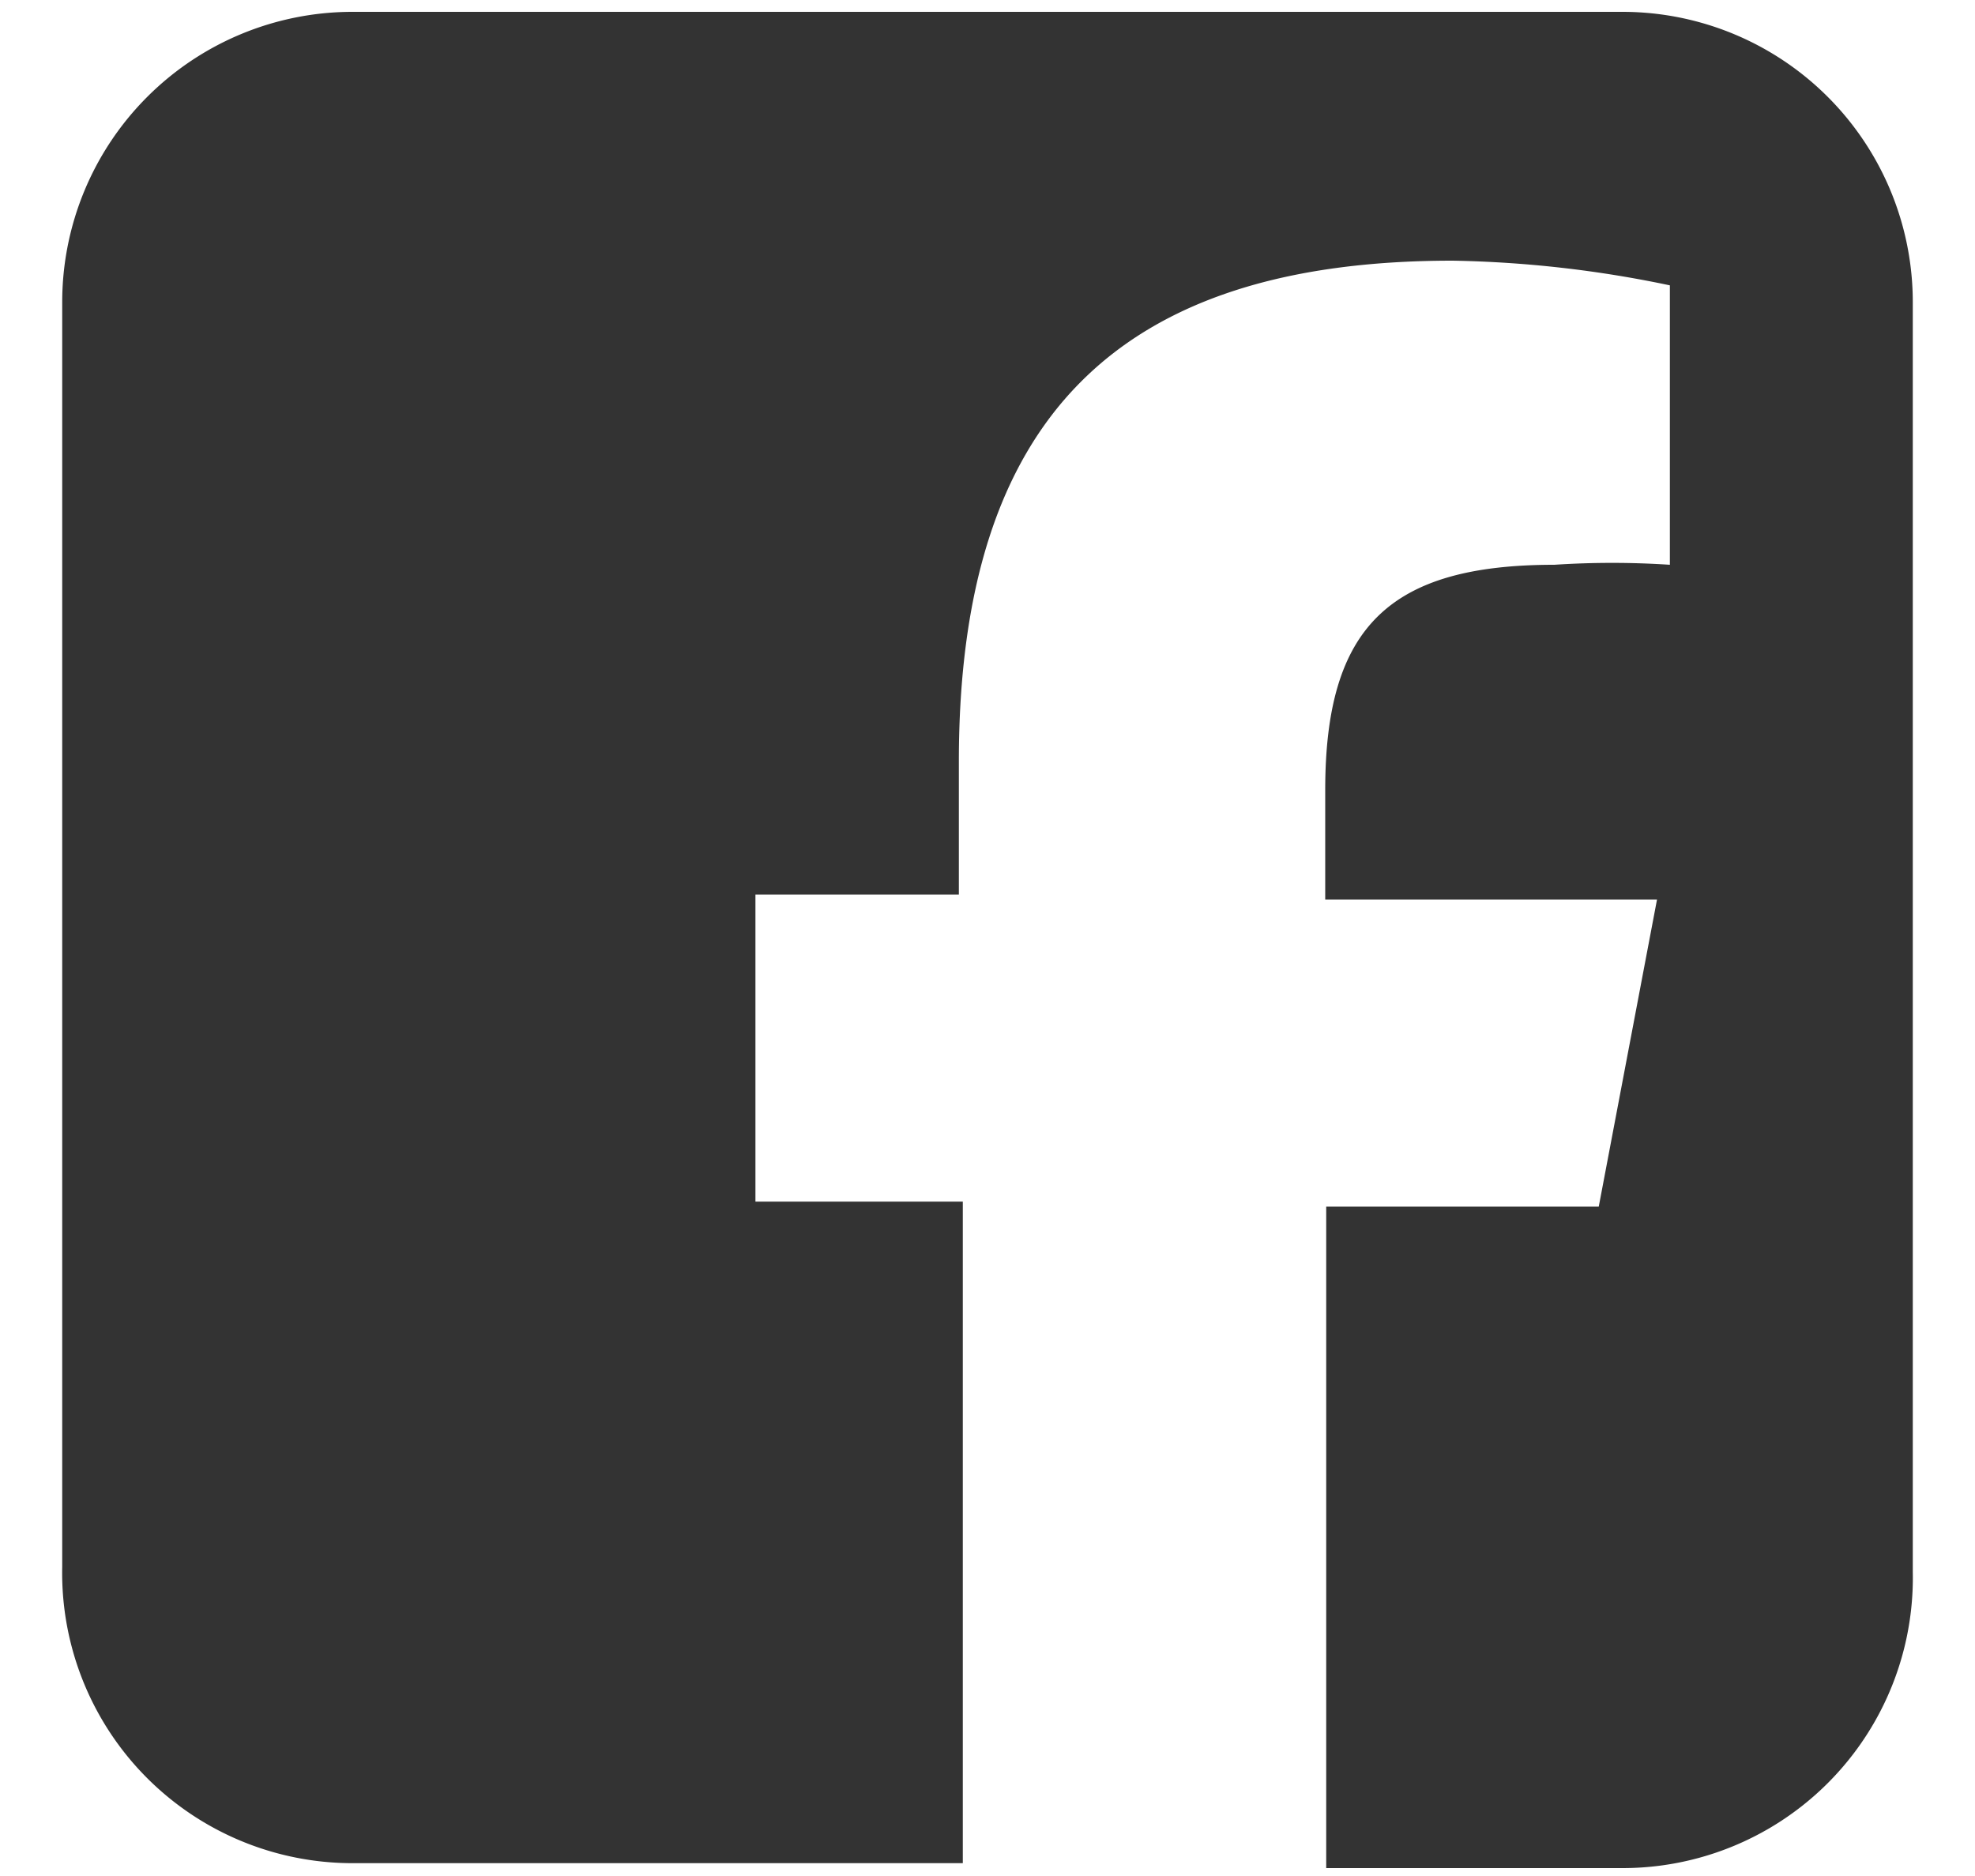
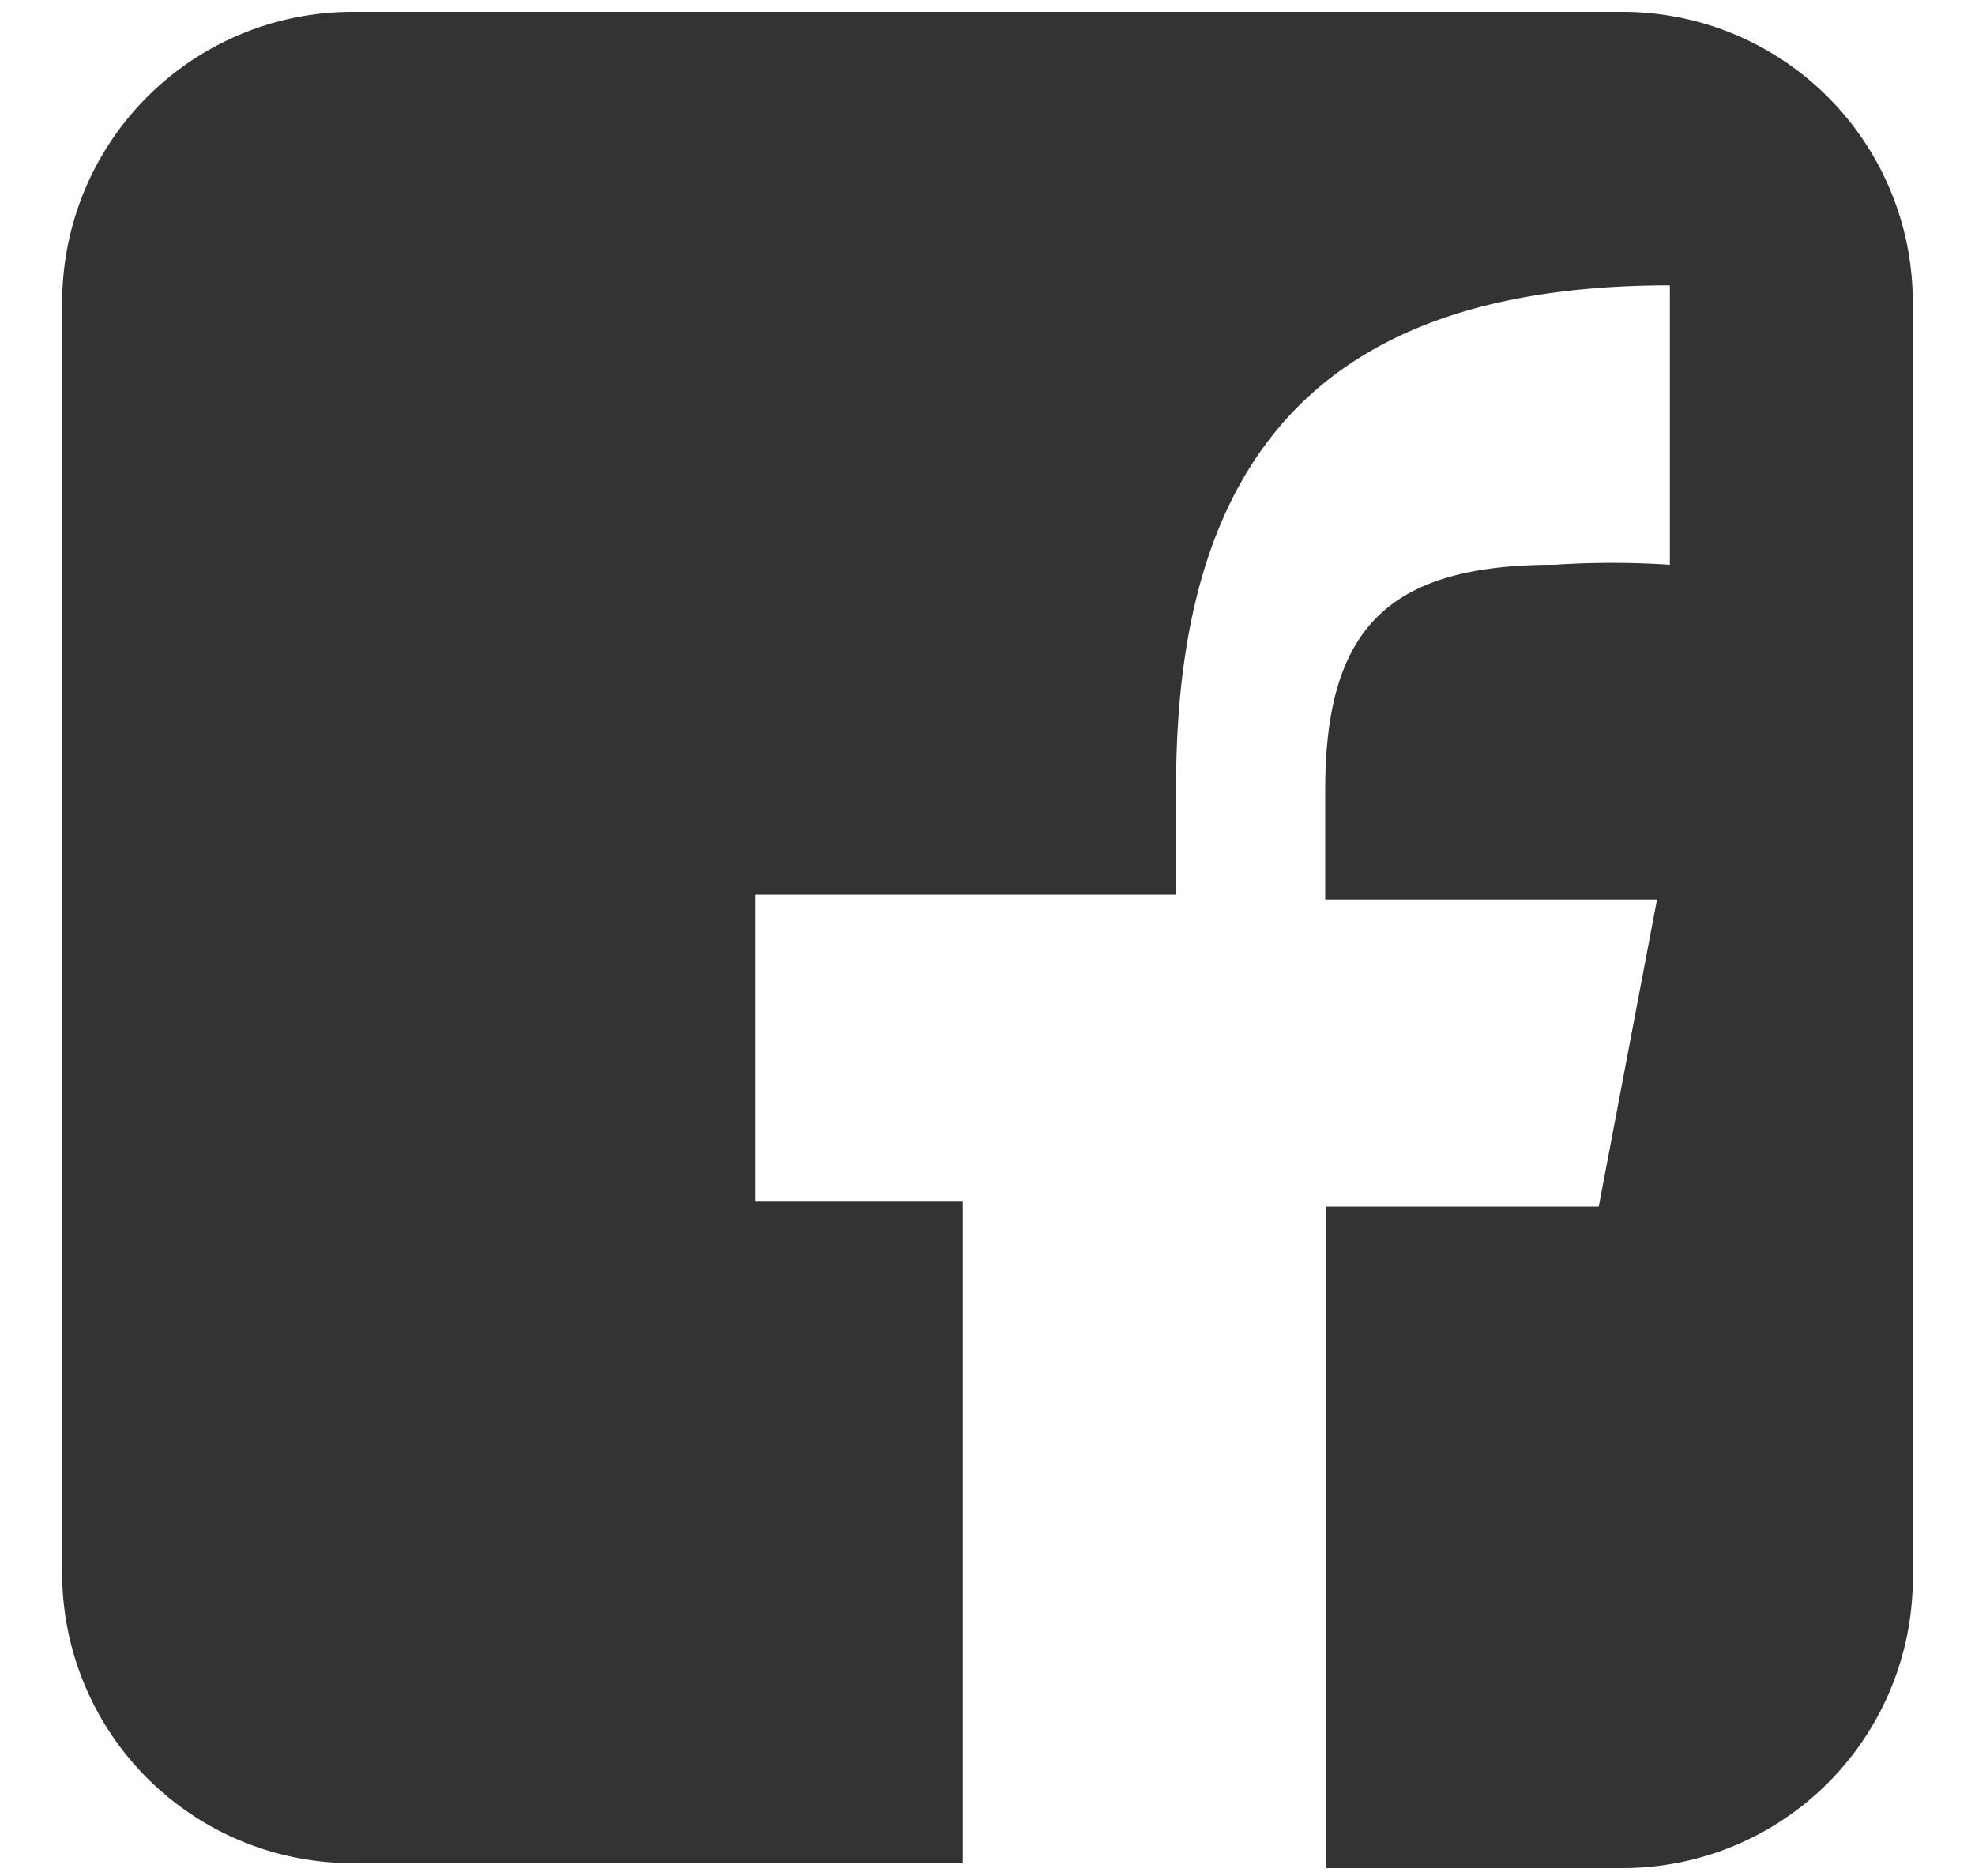
<svg xmlns="http://www.w3.org/2000/svg" id="Warstwa_1" data-name="Warstwa 1" viewBox="0 0 20 19">
  <defs>
    <style>.cls-1{fill:#333;}</style>
  </defs>
-   <path class="cls-1" d="M19.37,3.06V15.92a2.94,2.94,0,0,1-2.94,3h-3v-6.7h2.76l.59-3.11H13.42V8c0-1.65.65-2.28,2.32-2.28a8.94,8.94,0,0,1,1.17,0V2.89a11.59,11.59,0,0,0-2.2-.25c-3.4,0-5,1.61-5,5.07V9.06H7.65v3.11h2.1v6.7H3.57a2.94,2.94,0,0,1-2.94-3V3.06A2.94,2.94,0,0,1,3.57.12H16.43A2.94,2.94,0,0,1,19.37,3.06Z" />
+   <path class="cls-1" d="M19.37,3.06V15.92a2.94,2.94,0,0,1-2.94,3h-3v-6.7h2.76l.59-3.11H13.42V8c0-1.65.65-2.28,2.32-2.28a8.94,8.94,0,0,1,1.17,0V2.89c-3.4,0-5,1.61-5,5.07V9.06H7.65v3.11h2.1v6.7H3.57a2.94,2.94,0,0,1-2.94-3V3.06A2.94,2.94,0,0,1,3.57.12H16.43A2.94,2.94,0,0,1,19.37,3.06Z" />
</svg>